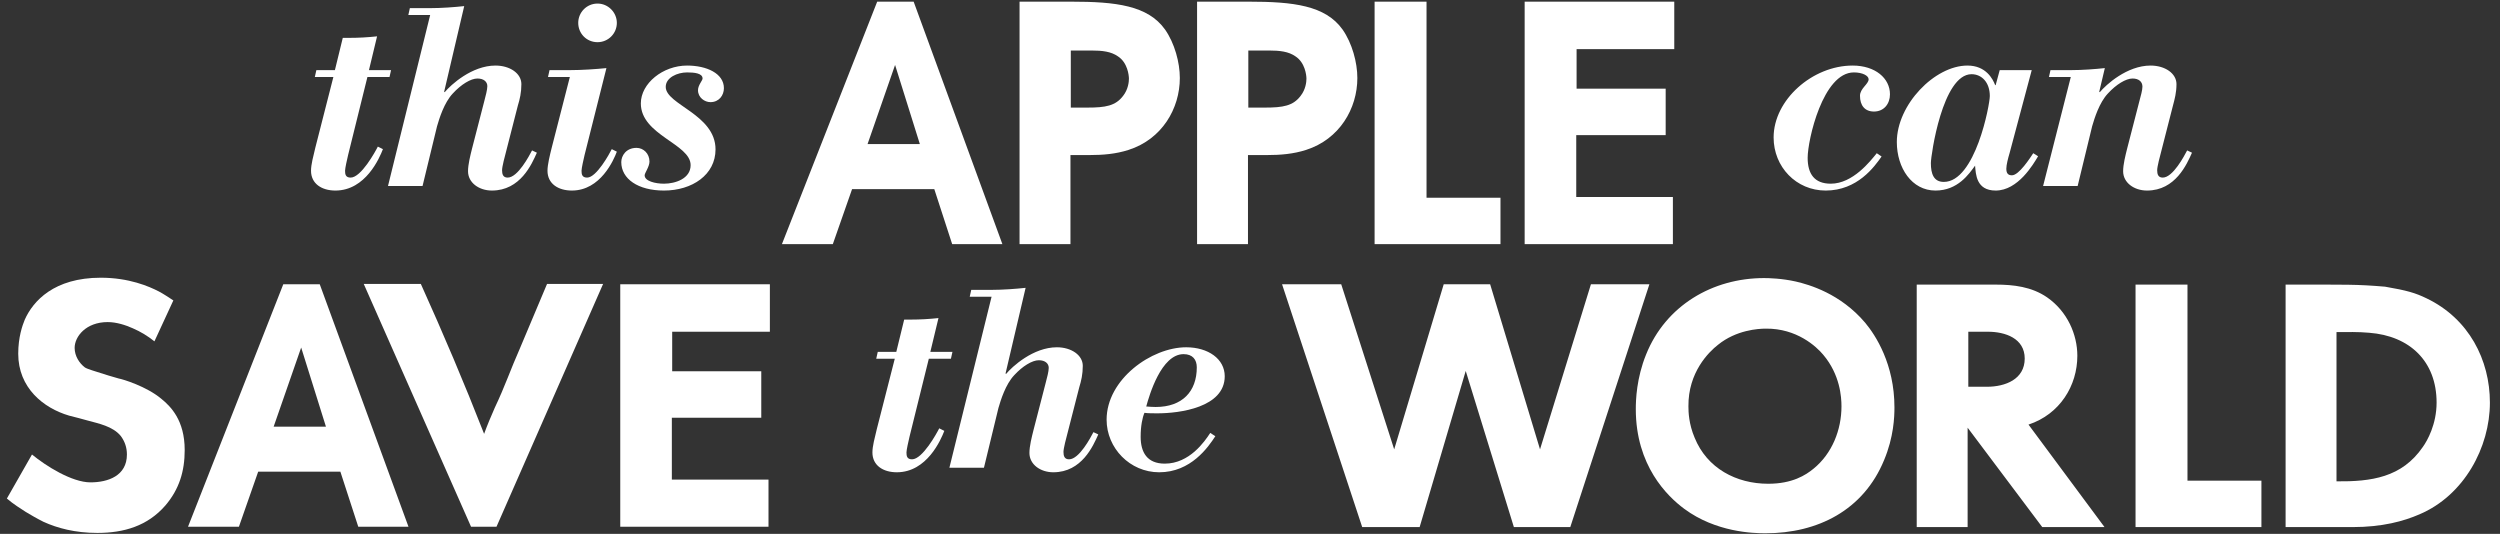
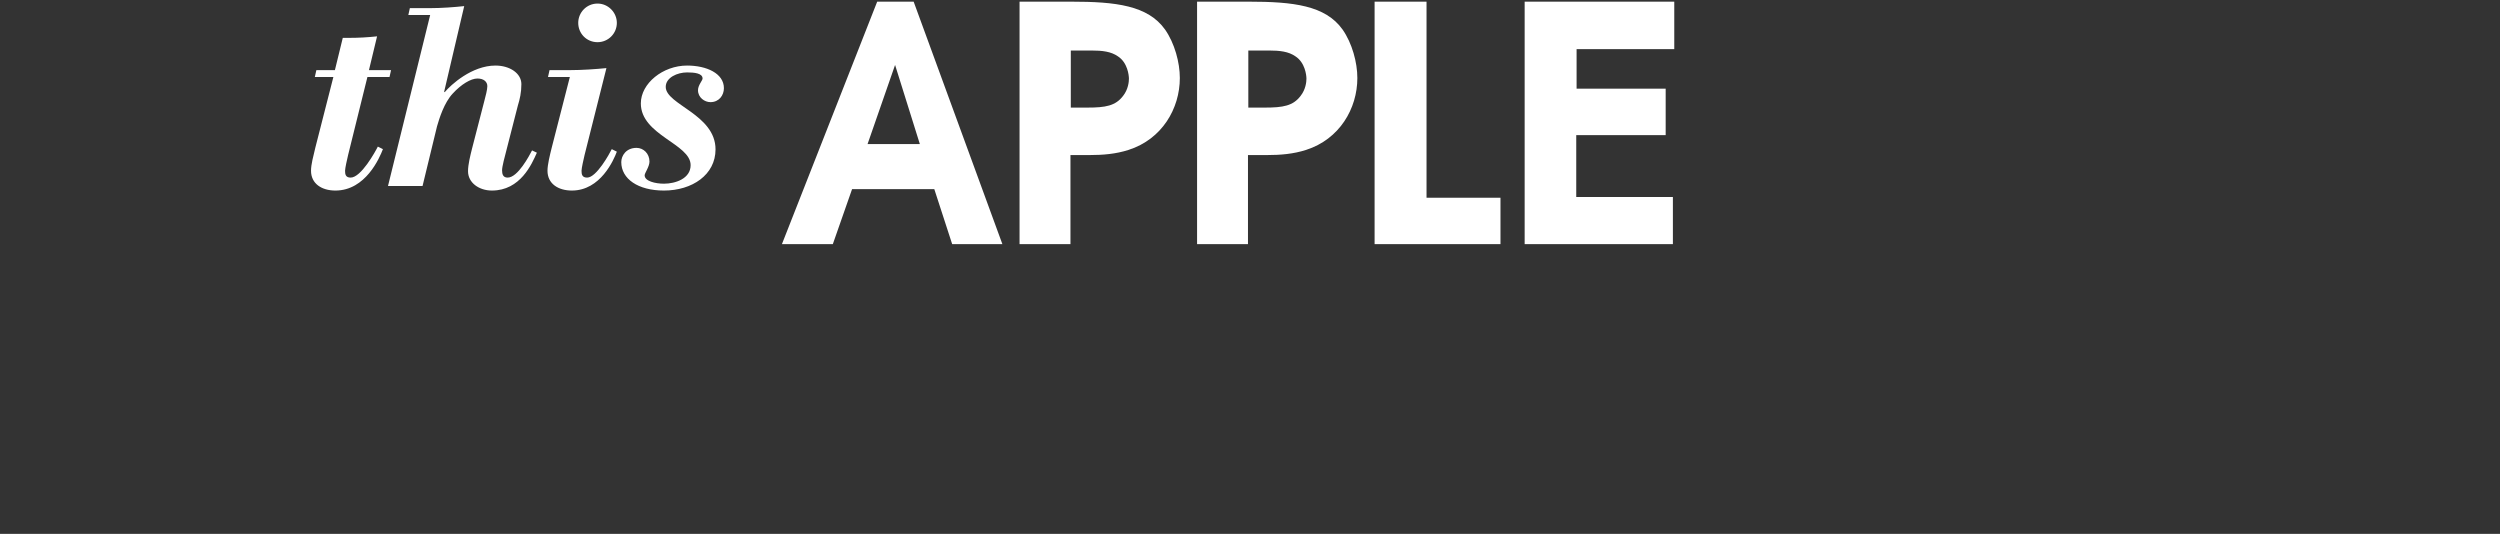
<svg xmlns="http://www.w3.org/2000/svg" width="768" height="164" viewBox="0 0 768 164" fill="none">
  <rect x="0" y="0" width="768" height="164" fill="#333333" stroke="none" />
  <path d="M116.072 45.035L117.632 45.816C116.618 48.469 112.325 58.537 103.038 58.537C98.824 58.537 95.546 56.43 95.546 52.45C95.546 50.498 96.248 48.001 96.873 45.347L102.414 23.651H96.716L97.185 21.544H102.882L105.301 11.632H107.331C110.14 11.632 112.95 11.476 115.837 11.164L113.34 21.544H120.13L119.662 23.651H112.872L106.94 47.611C106.628 48.938 106.004 51.669 106.004 52.45C106.004 53.542 106.16 54.557 107.721 54.557C110.921 54.557 115.291 46.596 116.072 45.035ZM119.194 57.132L132.149 4.608H125.438L125.906 2.501H132.149C135.661 2.501 139.72 2.189 142.607 1.876L136.442 28.178L136.598 28.334C138.471 26.07 144.949 20.139 152.207 20.139C156.656 20.139 160.168 22.558 160.168 25.836C160.168 28.412 159.699 30.441 159.075 32.47L155.719 45.582C155.017 48.235 154.236 51.201 154.236 52.294C154.236 53.542 154.548 54.557 155.953 54.557C159.075 54.557 162.587 47.845 163.446 46.206L164.928 46.908C163.367 50.42 159.855 58.537 151.114 58.537C147.134 58.537 143.778 56.118 143.778 52.606C143.778 50.498 144.481 47.767 145.027 45.582L148.773 31.065C149.163 29.582 149.71 27.553 149.71 26.461C149.71 25.134 148.617 24.119 146.666 24.119C144.637 24.119 141.671 25.914 139.095 28.724C136.442 31.534 134.959 36.372 134.257 38.792L129.808 57.132H119.194ZM187.934 45.816L189.495 46.596C188.558 49.094 184.5 58.537 175.681 58.537C171.466 58.537 168.189 56.43 168.189 52.45C168.189 50.577 168.891 47.767 169.515 45.269L175.057 23.651H168.345L168.813 21.544H175.057C178.803 21.544 183.173 21.232 186.295 20.919L179.583 47.611C179.271 48.938 178.647 51.669 178.647 52.45C178.647 53.542 178.803 54.557 180.364 54.557C183.251 54.557 187.232 47.221 187.934 45.816ZM183.563 1.096C186.841 1.096 189.495 3.828 189.495 7.027C189.495 10.305 186.841 12.959 183.563 12.959C180.207 12.959 177.632 10.305 177.632 7.027C177.632 3.828 180.207 1.096 183.563 1.096ZM203.967 58.537C196.006 58.537 190.855 54.947 190.855 49.796C190.855 47.845 192.338 45.425 195.538 45.425C197.645 45.425 199.518 47.142 199.518 49.64C199.518 51.201 198.035 53.152 198.035 53.854C198.035 55.649 201.313 56.43 203.967 56.43C207.479 56.43 212.161 54.869 212.161 50.733C212.161 44.177 196.865 41.523 196.865 31.768C196.865 25.602 203.655 20.139 211.069 20.139C217.078 20.139 222.385 22.558 222.385 27.085C222.385 29.27 220.902 31.377 218.249 31.377C216.454 31.377 214.425 29.973 214.425 27.709C214.425 26.148 215.83 24.744 215.83 24.119C215.83 22.48 213.254 22.246 211.069 22.246C208.103 22.246 204.513 23.807 204.513 26.695C204.513 32.158 219.81 35.124 219.81 45.894C219.81 53.698 212.63 58.537 203.967 58.537Z" fill="white" />
-   <path d="M576.54 47.065L578.023 48.079C575.838 51.201 570.609 58.537 560.853 58.537C551.8 58.537 544.854 51.279 544.854 42.226C544.854 30.675 556.795 20.139 569.126 20.139C576.072 20.139 580.598 24.041 580.598 28.958C580.598 31.924 578.725 34.265 575.682 34.265C572.872 34.265 571.389 32.392 571.389 29.426C571.389 27.163 574.043 25.836 574.043 24.353C574.043 23.261 572.17 22.246 569.516 22.246C559.995 22.246 555.312 43.006 555.312 48.469C555.312 53.464 557.419 56.43 562.414 56.43C569.204 56.43 574.589 49.484 576.54 47.065ZM624.616 47.065L626.099 48.001C624.616 50.498 619.933 58.537 613.065 58.537C607.056 58.537 606.978 53.464 606.743 50.889C604.87 53.464 601.436 58.537 594.568 58.537C587.31 58.537 582.706 51.591 582.706 43.63C582.706 32.158 594.334 20.139 604.402 20.139C610.099 20.139 612.207 24.275 612.909 26.148H613.065L614.314 21.544H624.147L617.358 46.986C616.889 48.547 616.343 50.654 616.343 51.825C616.343 53.152 616.811 53.854 618.06 53.854C620.245 53.854 623.679 48.469 624.616 47.065ZM593.164 50.108C593.164 53.386 594.022 55.883 597.144 55.883C606.822 55.883 611.27 32.158 611.27 29.504C611.27 25.29 608.773 22.793 605.651 22.793C596.754 22.793 593.164 47.689 593.164 50.108ZM627.642 57.132L636.149 23.651H629.437L629.905 21.544H636.149C639.661 21.544 643.719 21.232 646.607 20.919L644.89 28.178L645.046 28.334C646.919 26.07 653.397 20.139 660.655 20.139C665.103 20.139 668.615 22.558 668.615 25.836C668.615 28.412 668.069 30.441 667.523 32.47L664.167 45.582C663.464 48.235 662.684 51.201 662.684 52.294C662.684 53.542 662.996 54.557 664.401 54.557C667.523 54.557 671.035 47.845 671.893 46.206L673.376 46.908C671.815 50.42 668.303 58.537 659.562 58.537C655.582 58.537 652.226 56.118 652.226 52.606C652.226 50.498 652.928 47.767 653.475 45.582L657.221 31.065C657.611 29.582 658.157 27.709 658.157 26.617C658.157 25.134 657.065 24.119 655.114 24.119C653.084 24.119 650.119 25.914 647.543 28.724C644.89 31.534 643.407 36.372 642.705 38.792L638.256 57.132H627.642Z" fill="white" />
  <path d="M280.674 0.51L307.934 75H292.508L287.013 58.094H261.761L255.844 75H240.206L269.474 0.51H280.674ZM266.515 44.253H282.576L274.968 19.951L266.515 44.253ZM328.844 47.634V75H313.206V0.51H329.055C342.791 0.51 352.617 1.672 357.9 9.068C360.859 13.295 362.444 19.212 362.444 23.966C362.444 33.37 356.949 42.774 346.7 46.049C342.791 47.317 338.776 47.634 334.761 47.634H328.844ZM328.95 33.053H334.021C339.621 33.053 342.685 32.525 345.01 29.461C346.595 27.453 346.806 25.129 346.806 24.178C346.806 23.121 346.383 19.212 343.425 17.31C341.312 15.831 338.67 15.514 335.184 15.514H328.95V33.053ZM383.378 47.634V75H367.741V0.51H383.59C397.325 0.51 407.152 1.672 412.435 9.068C415.393 13.295 416.978 19.212 416.978 23.966C416.978 33.37 411.484 42.774 401.235 46.049C397.325 47.317 393.31 47.634 389.295 47.634H383.378ZM383.484 33.053H388.556C394.156 33.053 397.22 32.525 399.544 29.461C401.129 27.453 401.34 25.129 401.34 24.178C401.34 23.121 400.918 19.212 397.959 17.31C395.846 15.831 393.205 15.514 389.718 15.514H383.484V33.053ZM438.23 0.51V60.736H460.947V75H422.275V0.51H438.23ZM514.335 0.51V15.091H484.328V27.242H511.694V41.506H484.222V60.525H513.913V75H468.373V0.51H514.335Z" fill="white" />
-   <path d="M288.534 131.581L290.095 132.361C289.08 135.015 284.788 145.083 275.5 145.083C271.286 145.083 268.008 142.976 268.008 138.995C268.008 137.044 268.711 134.547 269.335 131.893L274.876 110.197H269.179L269.647 108.089H275.344L277.764 98.178H279.793C282.603 98.178 285.412 98.022 288.3 97.709L285.802 108.089H292.592L292.124 110.197H285.334L279.403 134.156C279.09 135.483 278.466 138.215 278.466 138.995C278.466 140.088 278.622 141.102 280.183 141.102C283.383 141.102 287.753 133.142 288.534 131.581ZM291.656 143.678L304.612 91.154H297.9L298.368 89.046H304.612C308.124 89.046 312.182 88.734 315.07 88.422L308.904 114.723L309.06 114.879C310.933 112.616 317.411 106.685 324.669 106.685C329.118 106.685 332.63 109.104 332.63 112.382C332.63 114.957 332.162 116.987 331.537 119.016L328.181 132.127C327.479 134.781 326.699 137.746 326.699 138.839C326.699 140.088 327.011 141.102 328.416 141.102C331.537 141.102 335.049 134.391 335.908 132.752L337.391 133.454C335.83 136.966 332.318 145.083 323.577 145.083C319.596 145.083 316.241 142.663 316.241 139.151C316.241 137.044 316.943 134.313 317.489 132.127L321.235 117.611C321.626 116.128 322.172 114.099 322.172 113.006C322.172 111.679 321.079 110.665 319.128 110.665C317.099 110.665 314.133 112.46 311.558 115.27C308.904 118.079 307.421 122.918 306.719 125.337L302.27 143.678H291.656ZM371.791 132.986L373.352 134C371.166 137.356 365.859 145.083 356.104 145.083C347.129 145.083 339.949 137.668 339.949 128.927C339.949 116.518 353.762 106.685 364.377 106.685C371.166 106.685 376.239 110.275 376.239 115.582C376.239 125.181 362.347 126.976 355.557 126.976C354.231 126.976 352.592 126.976 351.577 126.82C350.953 128.225 350.407 130.879 350.407 134.156C350.407 138.917 352.358 142.429 357.821 142.429C365.391 142.429 370.074 135.639 371.791 132.986ZM363.596 108.792C356.728 108.792 353.06 121.435 352.124 124.869C353.06 124.947 354.075 125.025 355.011 125.025C363.206 125.025 367.654 120.264 367.654 112.85C367.654 110.509 366.406 108.792 363.596 108.792Z" fill="white" />
-   <path d="M482.392 161.922H465.064L450.271 113.952L436.113 161.922H418.468L393.849 87.326H412.023L428.294 138.043L443.509 87.326H457.773L473.094 138.043L488.732 87.326H506.694L482.392 161.922ZM541.929 85.424C543.408 85.424 547.423 85.53 551.649 86.481C555.77 87.432 565.385 90.179 572.993 99.16C576.162 102.964 581.974 111.839 581.974 125.152C581.974 128.111 581.762 134.239 578.804 141.318C572.464 156.745 558.412 163.824 542.351 163.824C538.548 163.824 527.136 163.507 517.416 156.322C512.133 152.413 502.518 143.009 502.518 125.681C502.518 122.828 502.729 116.171 505.687 108.881C511.71 93.877 526.08 85.424 541.929 85.424ZM542.457 100.956C540.133 100.956 533.37 101.379 527.77 105.922C524.918 108.141 518.578 114.375 518.684 124.835C518.684 126.526 518.789 130.224 520.585 134.45C524.389 143.854 533.37 148.609 543.197 148.609C550.593 148.609 554.714 145.967 557.144 143.96C562.849 139.311 565.702 132.02 565.702 124.835C565.702 121.983 565.28 115.115 560.102 108.986C557.989 106.451 551.966 100.851 542.457 100.956ZM627.382 161.922L604.454 131.386V161.922H588.816V87.432H613.118C618.506 87.432 624.106 88.066 628.861 91.341C635.095 95.673 638.159 102.752 638.159 109.303C638.159 118.496 632.77 127.265 623.155 130.435L646.506 161.922H627.382ZM604.665 101.907V118.813H610.371C616.076 118.813 621.993 116.488 621.993 110.149C621.993 103.915 615.971 101.907 610.688 101.907H604.665ZM671.993 87.432V147.658H694.709V161.922H656.038V87.432H671.993ZM702.136 161.922V87.432C721.366 87.432 723.796 87.326 732.672 88.066C739.434 89.228 741.97 89.968 745.457 91.658C758.453 97.892 764.898 110.571 764.898 123.673C764.898 137.409 756.973 152.201 743.238 158.012C738.377 160.126 731.826 161.922 722.74 161.922H702.136ZM717.774 147.869C728.445 147.975 737.849 146.707 744.294 137.303C745.668 135.401 748.521 130.33 748.521 123.673C748.521 110.994 740.279 103.175 727.811 102.224C724.43 101.907 721.049 102.013 717.774 102.013V147.869Z" fill="white" />
-   <path d="M47.441 104.861C45.328 103.171 43.215 101.903 40.785 100.846C38.671 99.895 35.819 98.944 33.072 98.944C26.415 98.944 22.928 103.382 22.928 106.869C22.928 109.405 24.407 111.623 26.098 112.891C27.154 113.525 29.373 114.054 30.853 114.582C32.438 115.11 34.234 115.638 36.453 116.272C37.721 116.484 45.011 118.703 49.554 122.506C52.407 124.831 56.739 129.057 56.739 138.25C56.739 144.8 55.049 150.295 50.822 155.261C45.328 161.6 38.038 163.714 29.902 163.714C23.034 163.714 17.645 162.234 13.419 160.332C11.306 159.276 9.509 158.219 7.924 157.268C6.762 156.529 3.909 154.733 2.113 153.148L9.826 139.623C14.053 143.11 22.083 148.182 27.788 148.182C33.177 148.182 38.988 146.174 38.988 139.623C38.988 137.51 38.355 135.608 37.087 133.918C34.656 130.959 30.324 130.114 26.838 129.163C25.358 128.74 23.351 128.212 21.238 127.684C13.313 125.359 5.6 119.125 5.6 108.665C5.6 103.593 6.868 100.001 7.607 98.205C10.143 92.499 16.589 85.314 30.958 85.314C39.622 85.314 45.751 87.956 48.815 89.54C50.4 90.386 51.773 91.337 53.252 92.288L47.441 104.861ZM98.225 87.322L125.486 161.812H110.059L104.565 144.906H79.312L73.395 161.812H57.758L87.026 87.322H98.225ZM84.067 131.065H100.127L92.52 106.763L84.067 131.065ZM111.739 87.216H129.279C136.147 102.431 142.698 117.857 148.72 133.284C149.671 130.642 150.833 127.895 151.996 125.253C155.165 118.597 156.962 113.208 159.603 107.291L168.056 87.216H185.278L152.524 161.812H144.705L111.739 87.216ZM236.504 87.322V101.903H206.497V114.054H233.863V128.318H206.391V147.336H236.082V161.812H190.542V87.322H236.504Z" fill="white" />
</svg>